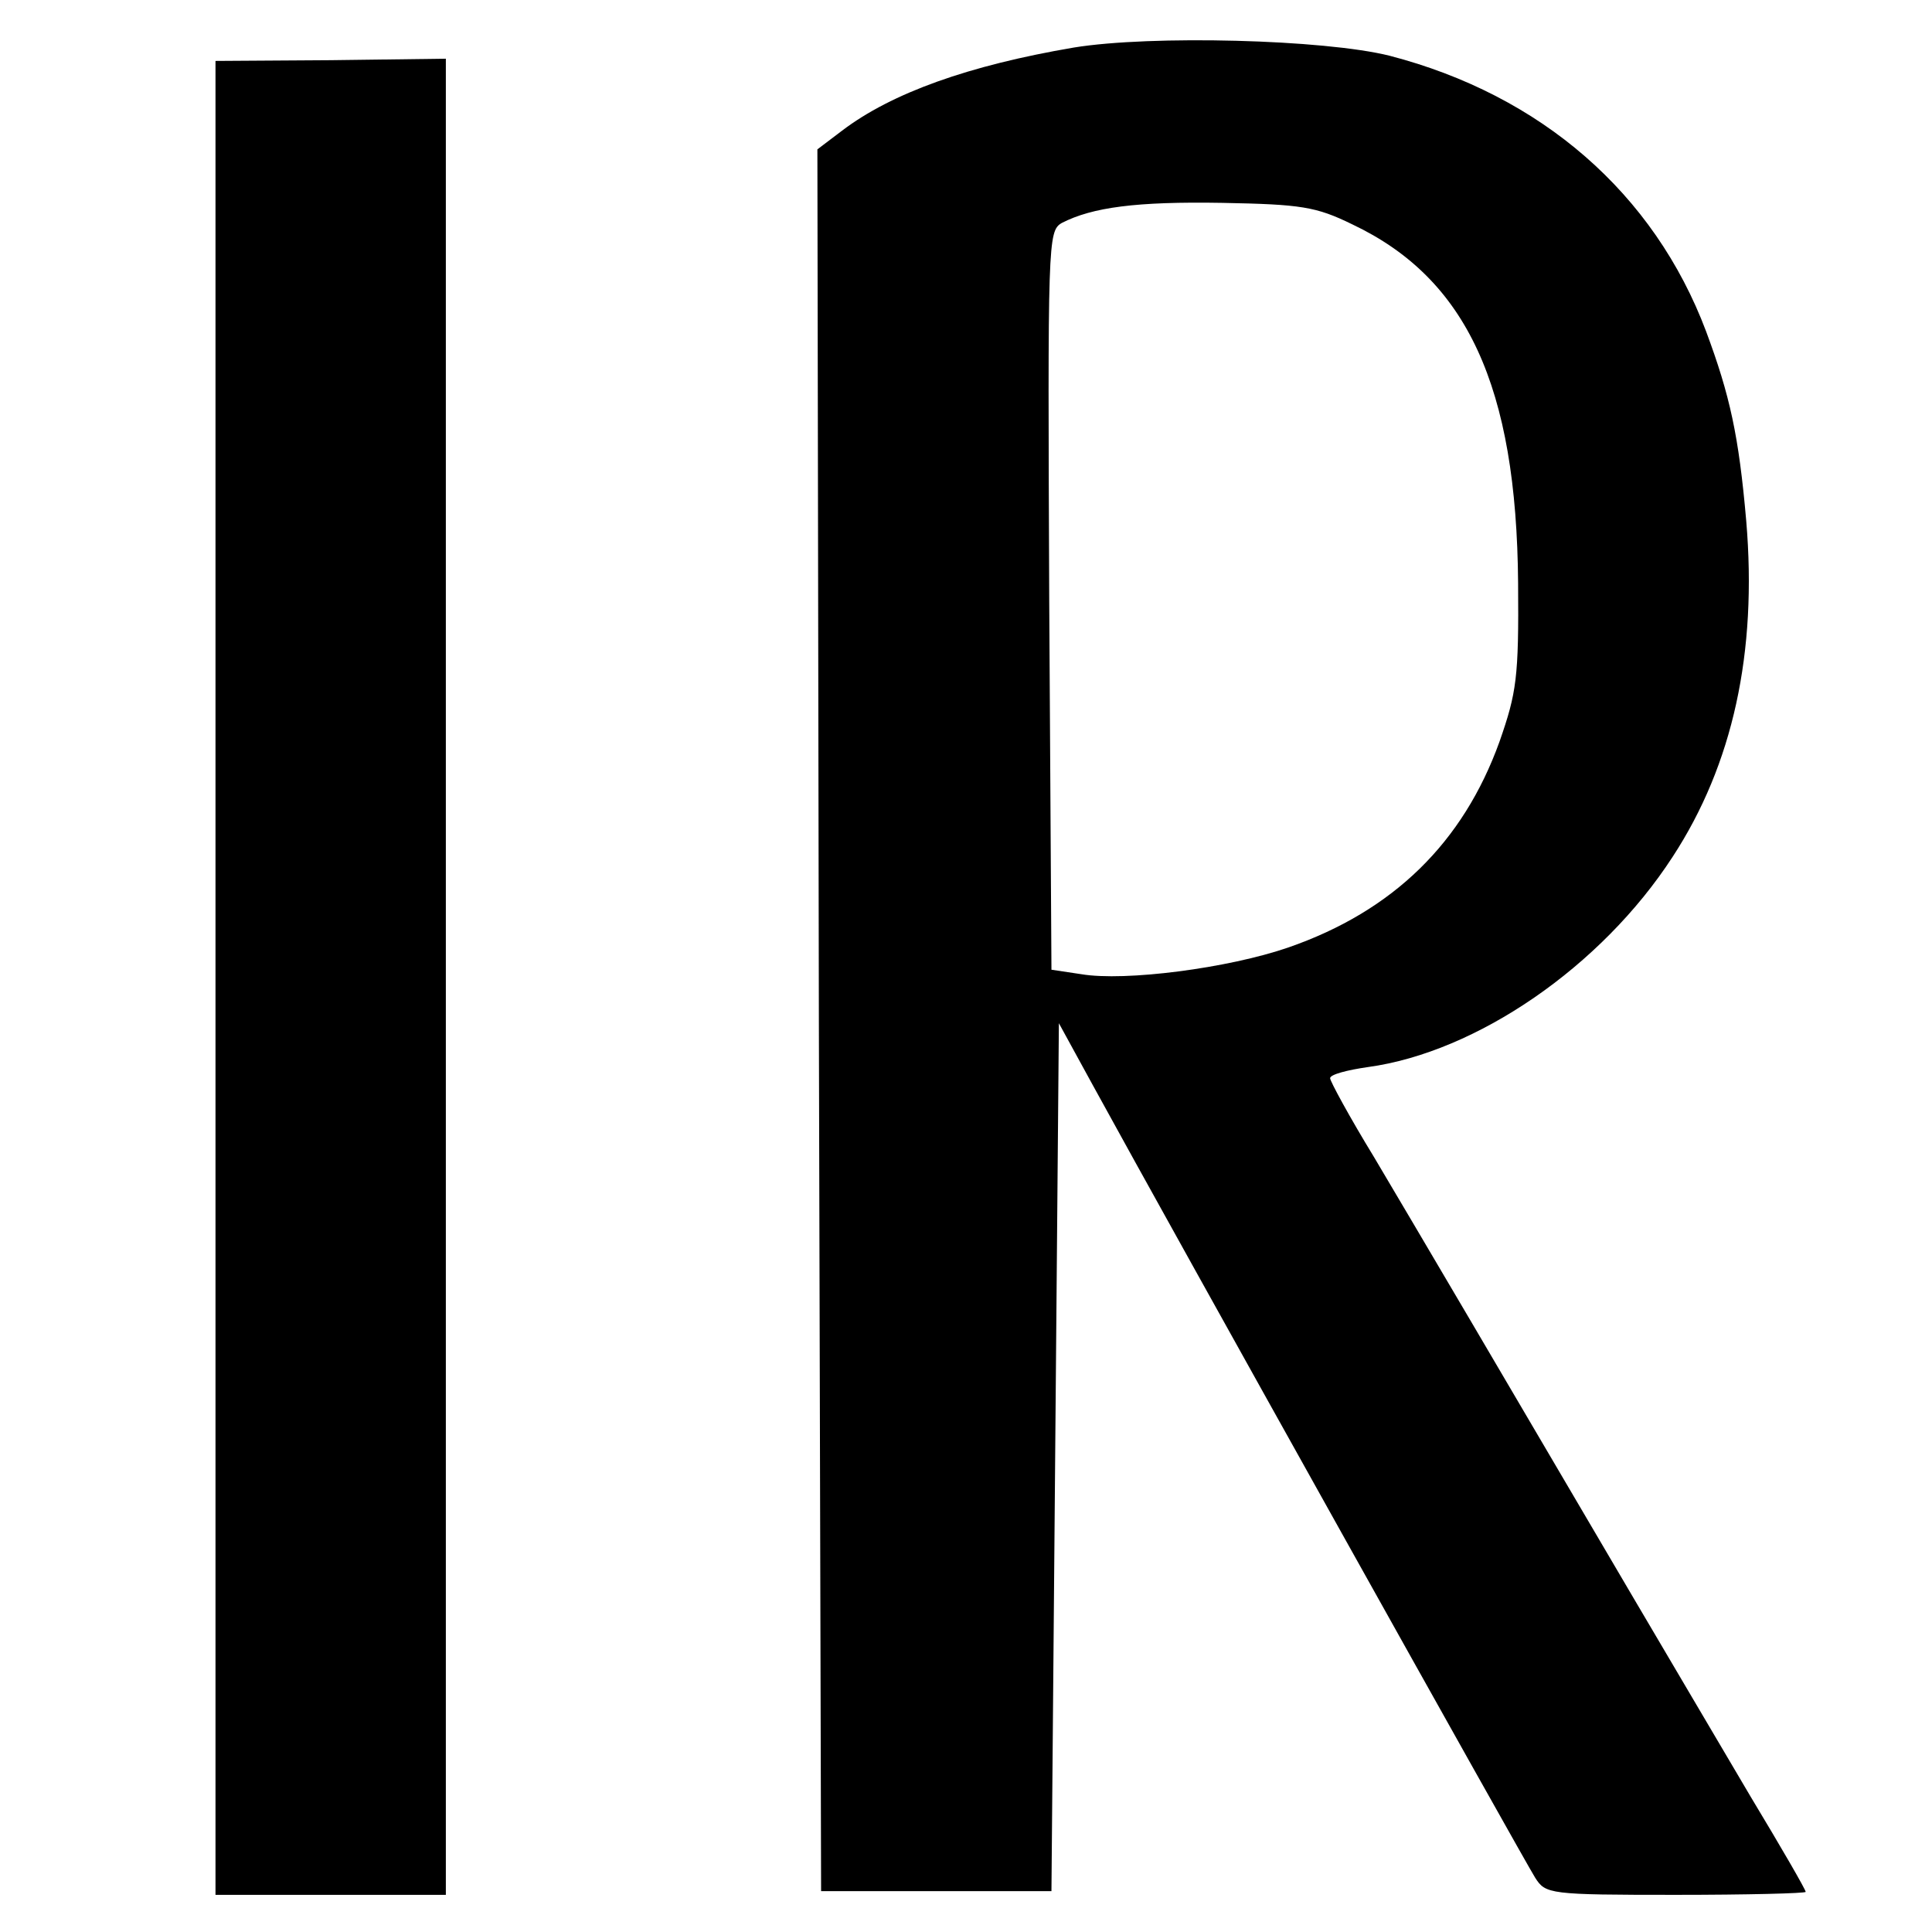
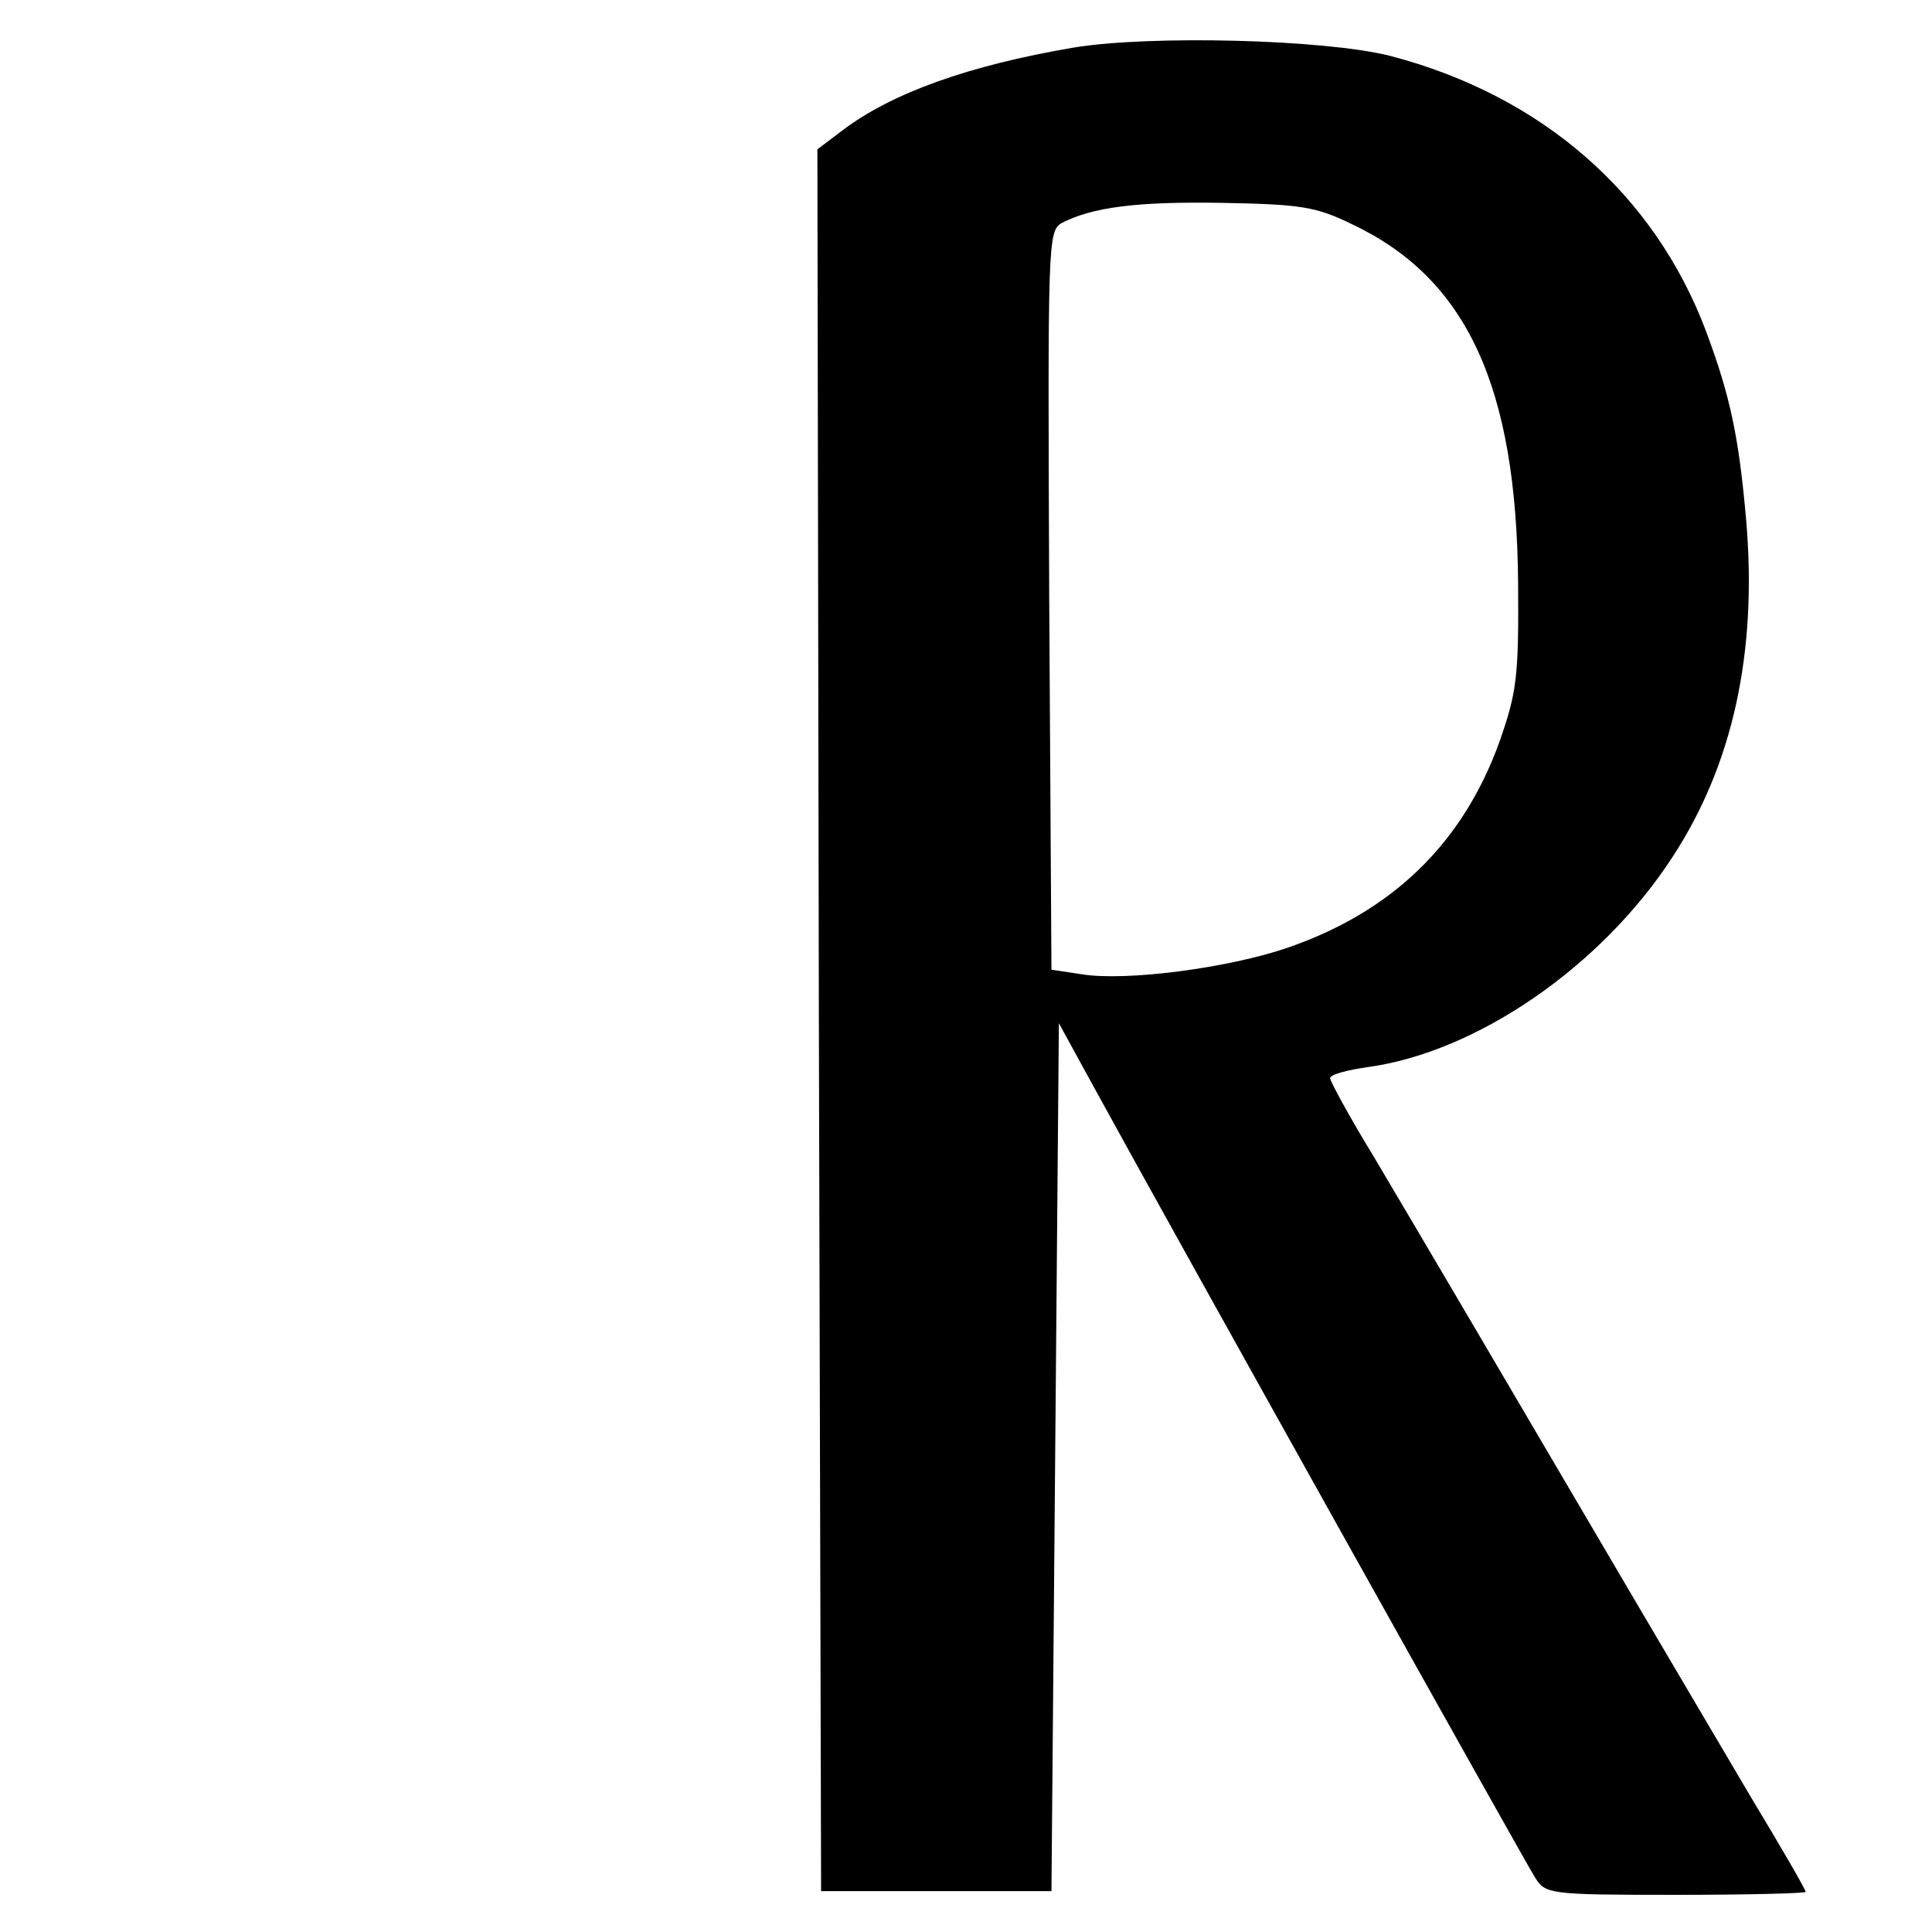
<svg xmlns="http://www.w3.org/2000/svg" version="1.0" width="260pt" height="260pt" viewBox="0 0 260 260" preserveAspectRatio="xMidYMid meet">
  <g transform="translate(0,260) scale(0.1,-0.1)" fill="#000000" stroke="none">
-     <path d="M1445 2536 c-141 -24 -245 -61 -312 -112 l-33 -25 2 -1172 3 -1172 155 0 155 0 5 584 5 584 46 -84 c110 -201 582 -1046 595 -1066 14 -22 19 -23 189 -23 96 0 175 2 175 4 0 3 -33 60 -74 128 -40 68 -111 188 -158 268 -172 293 -292 497 -349 593 -33 54 -59 102 -59 106 0 5 23 11 51 15 146 20 314 135 410 283 81 124 114 275 99 452 -10 115 -22 169 -54 255 -70 186 -222 318 -426 371 -88 22 -321 28 -425 11z m375 -238 c154 -73 221 -218 223 -483 1 -127 -2 -147 -25 -213 -49 -136 -143 -228 -284 -277 -81 -28 -220 -46 -279 -36 l-40 6 -3 497 c-2 484 -2 497 17 508 41 21 100 29 216 27 106 -2 126 -5 175 -29z" />
-     <path d="M290 1284 l0 -1234 155 0 155 0 0 1235 0 1236 -155 -2 -155 -1 0 -1234z" />
+     <path d="M1445 2536 c-141 -24 -245 -61 -312 -112 l-33 -25 2 -1172 3 -1172 155 0 155 0 5 584 5 584 46 -84 c110 -201 582 -1046 595 -1066 14 -22 19 -23 189 -23 96 0 175 2 175 4 0 3 -33 60 -74 128 -40 68 -111 188 -158 268 -172 293 -292 497 -349 593 -33 54 -59 102 -59 106 0 5 23 11 51 15 146 20 314 135 410 283 81 124 114 275 99 452 -10 115 -22 169 -54 255 -70 186 -222 318 -426 371 -88 22 -321 28 -425 11z m375 -238 c154 -73 221 -218 223 -483 1 -127 -2 -147 -25 -213 -49 -136 -143 -228 -284 -277 -81 -28 -220 -46 -279 -36 l-40 6 -3 497 c-2 484 -2 497 17 508 41 21 100 29 216 27 106 -2 126 -5 175 -29" />
  </g>
</svg>